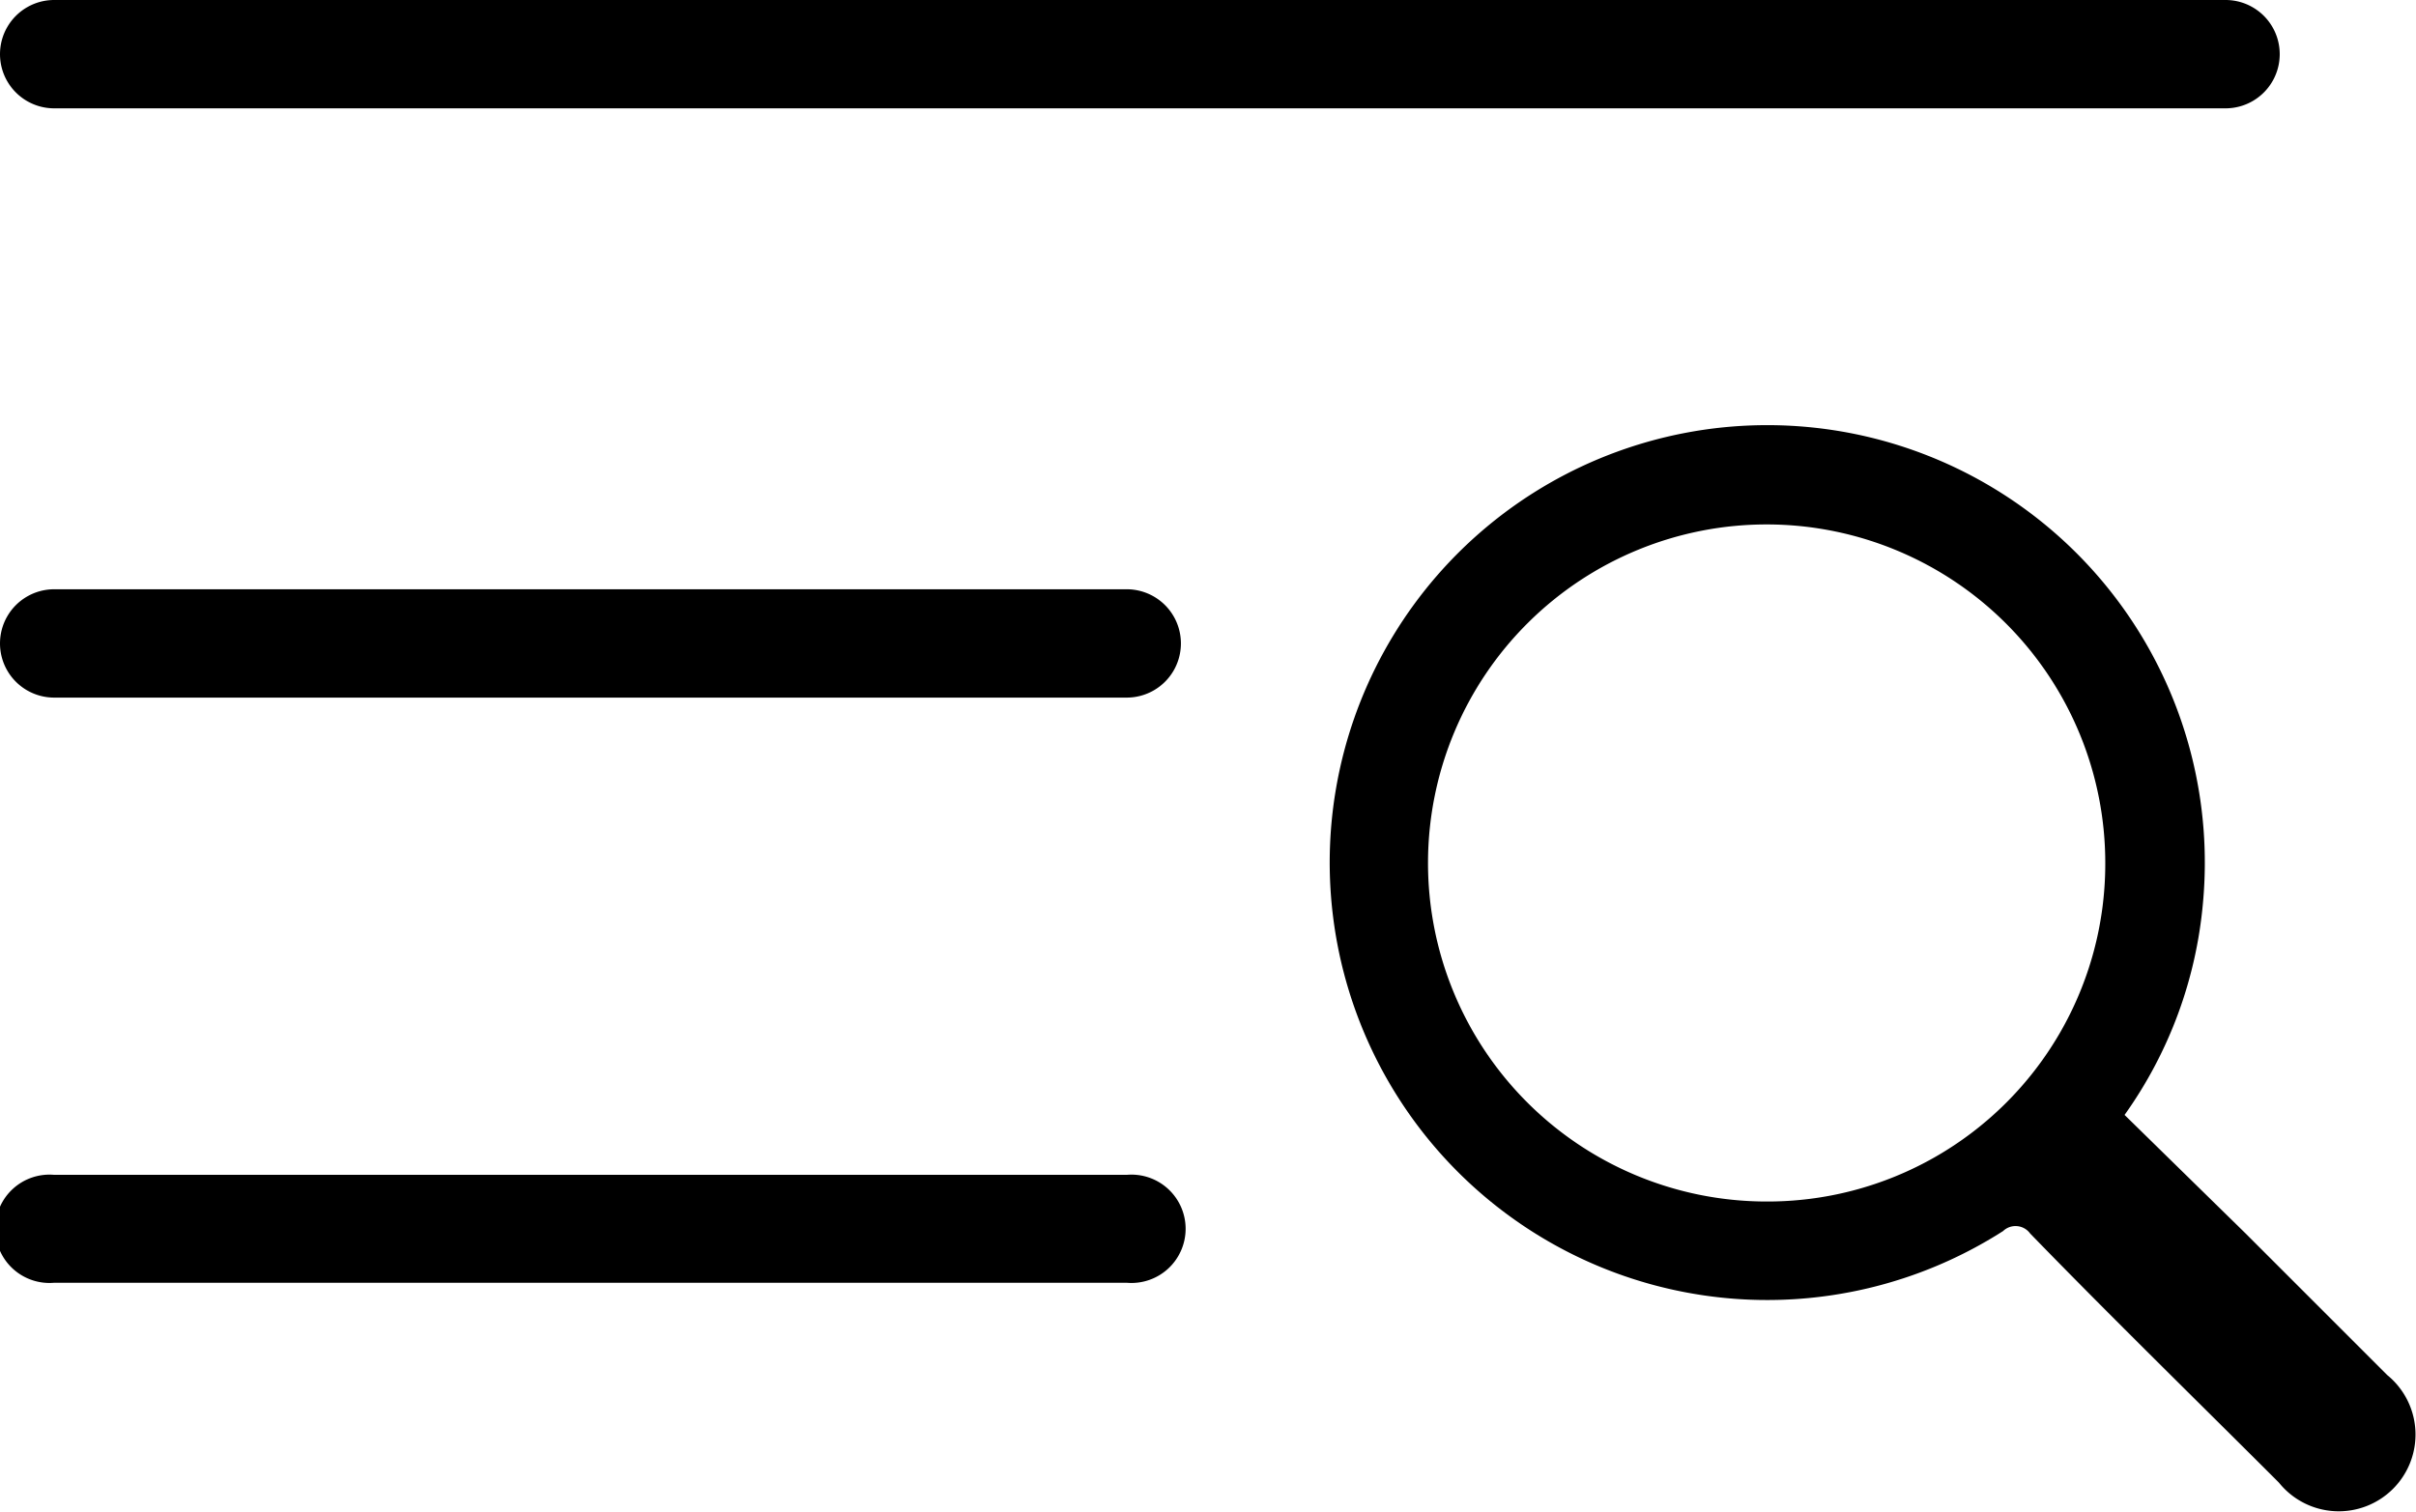
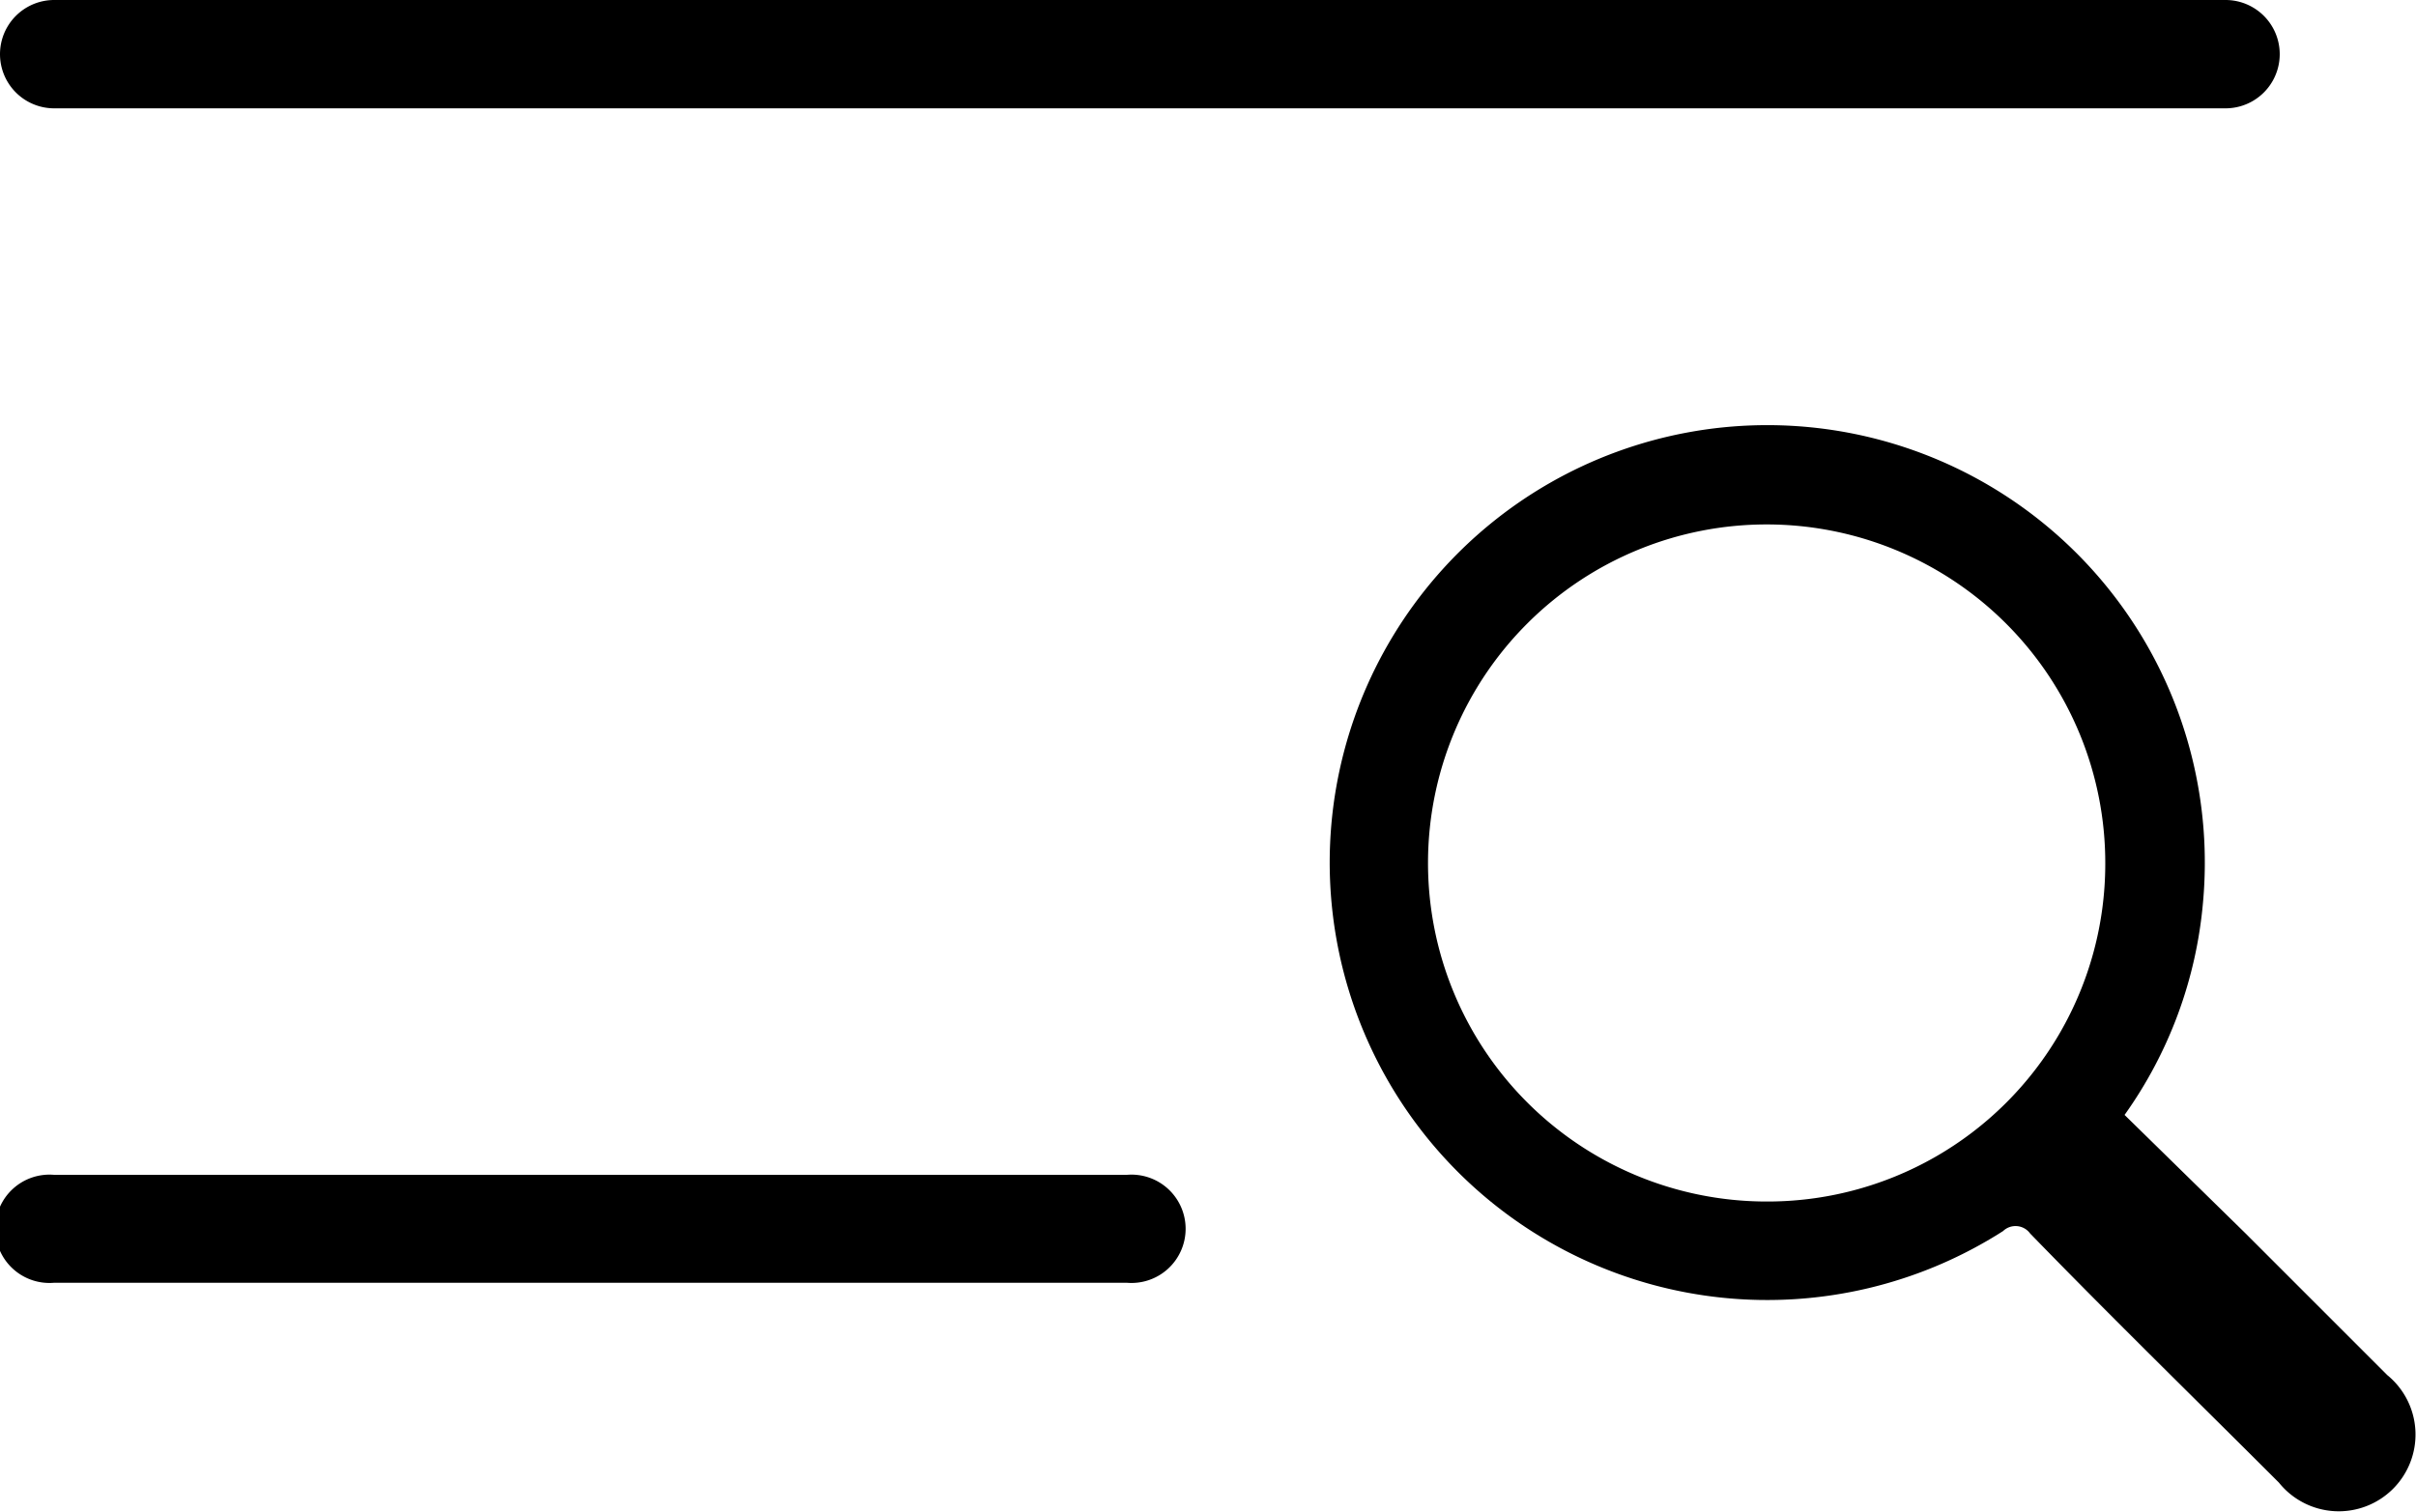
<svg xmlns="http://www.w3.org/2000/svg" viewBox="0 0 58.86 36.84">
  <title>アセット 1</title>
  <g id="レイヤー_2" data-name="レイヤー 2">
    <g id="レイヤー_1-2" data-name="レイヤー 1">
      <g id="SYF05c">
        <path d="M51.76,27.17l2.94,2.88,3.46,3.46a1.87,1.87,0,1,1-2.64,2.62c-2-2-4.05-4-6.06-6.07A.44.44,0,0,0,48.8,30a10.66,10.66,0,1,1,4.87-8A10.49,10.49,0,0,1,51.76,27.17Zm-.47-6.11A8.25,8.25,0,1,0,43,29.28,8.23,8.23,0,0,0,51.29,21.06Z" />
      </g>
      <path d="M54.22,2.64H1.32A1.32,1.32,0,0,1,1.32,0h52.9a1.32,1.32,0,0,1,0,2.64Z" />
-       <path d="M27.45,17H1.32a1.32,1.32,0,1,1,0-2.64H27.45a1.32,1.32,0,0,1,0,2.64Z" />
      <path d="M27.45,31.26H1.32a1.32,1.32,0,1,1,0-2.63H27.45a1.32,1.32,0,1,1,0,2.63Z" />
    </g>
  </g>
</svg>